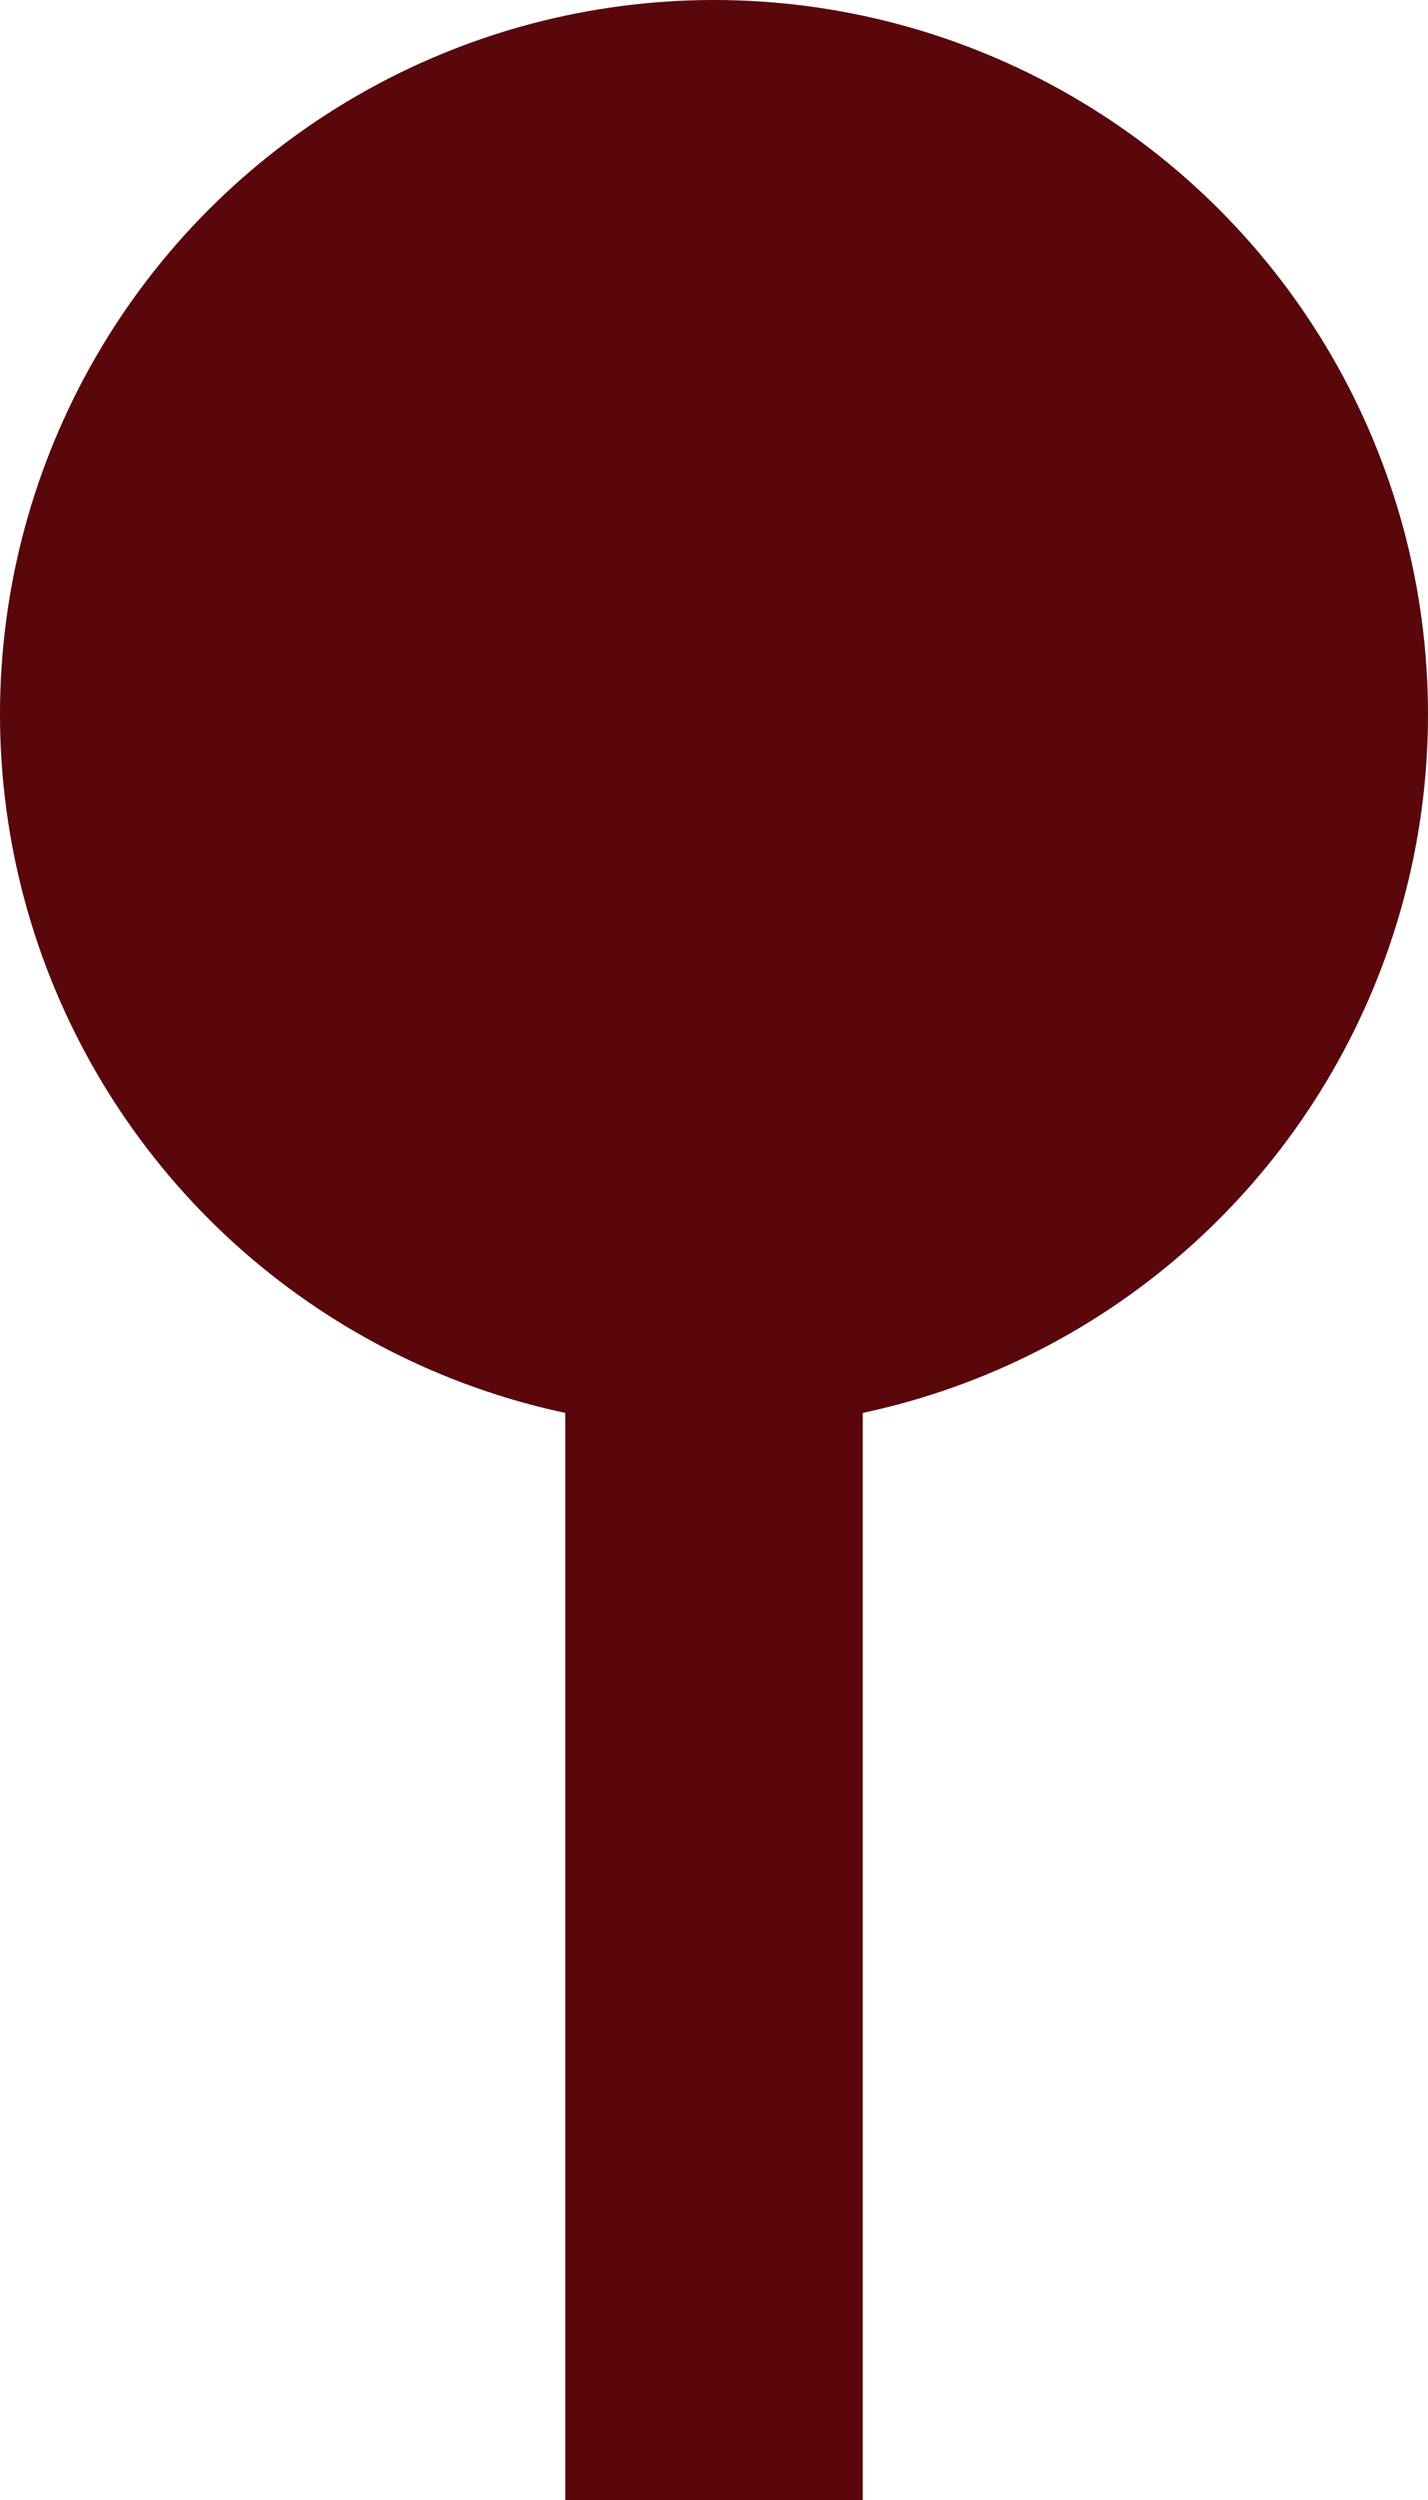
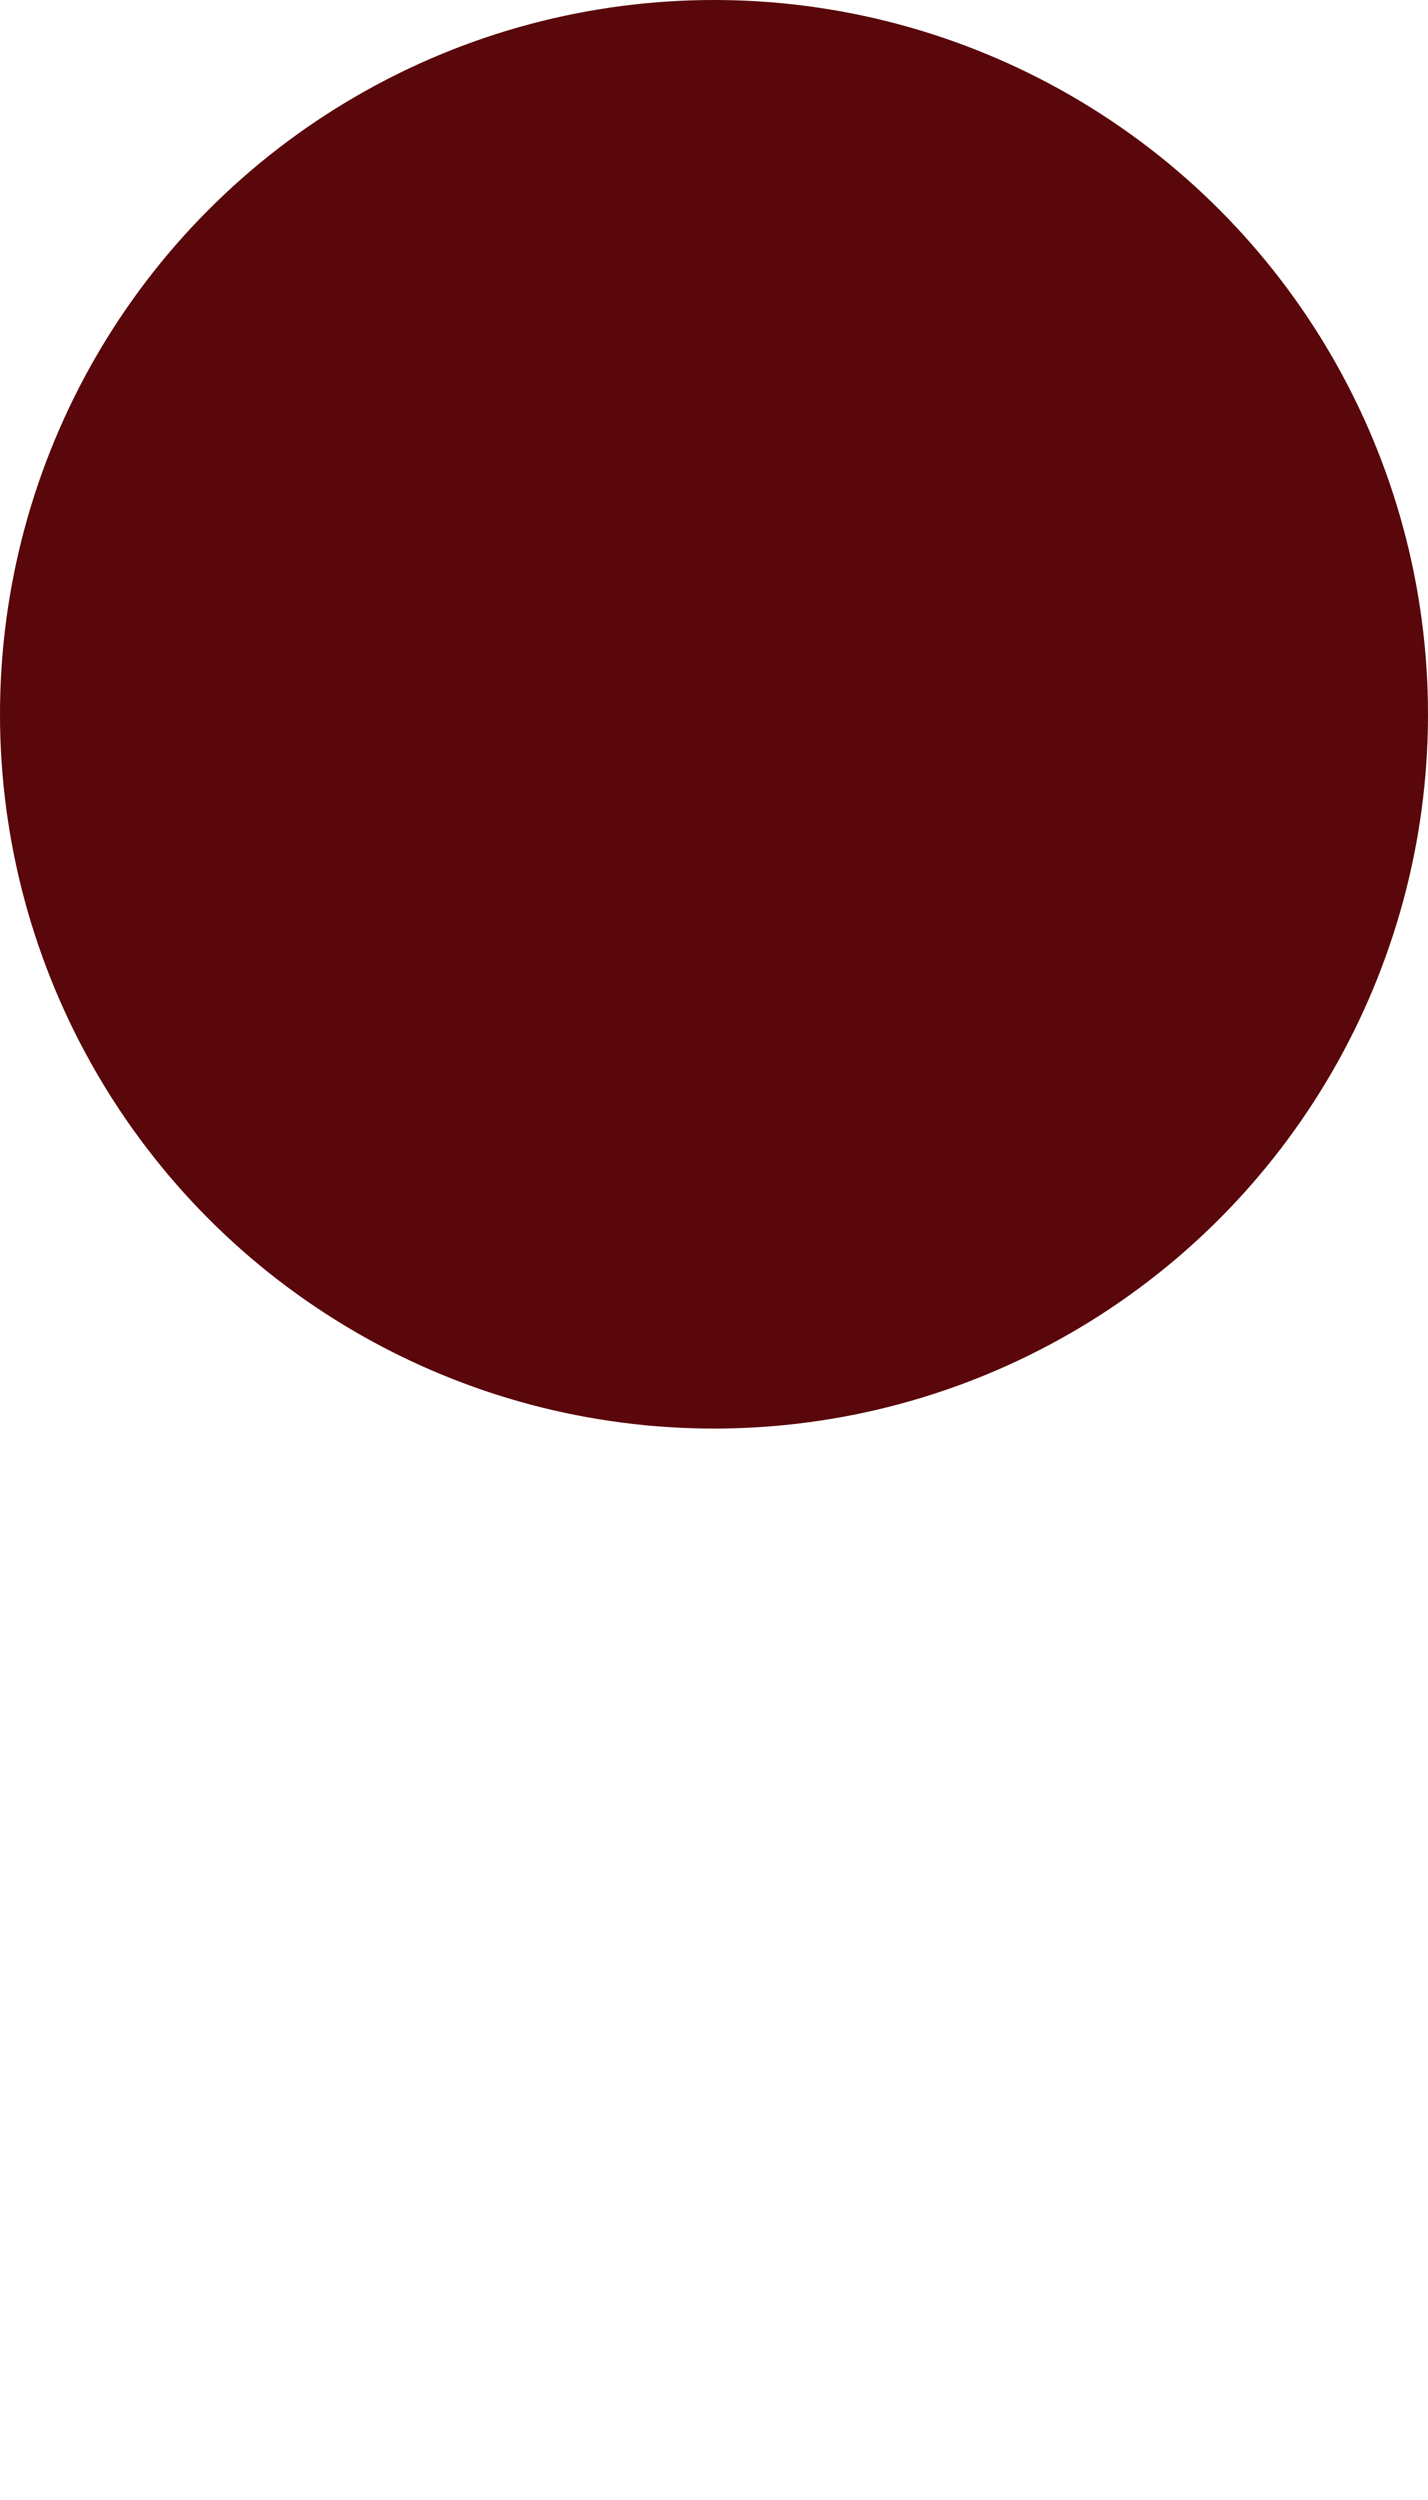
<svg xmlns="http://www.w3.org/2000/svg" width="24" height="42" viewBox="0 0 24 42" fill="none">
-   <path d="M12 42V13" stroke="#59070A" stroke-width="5" />
  <circle cx="12" cy="12" r="12" fill="#59070A" />
</svg>